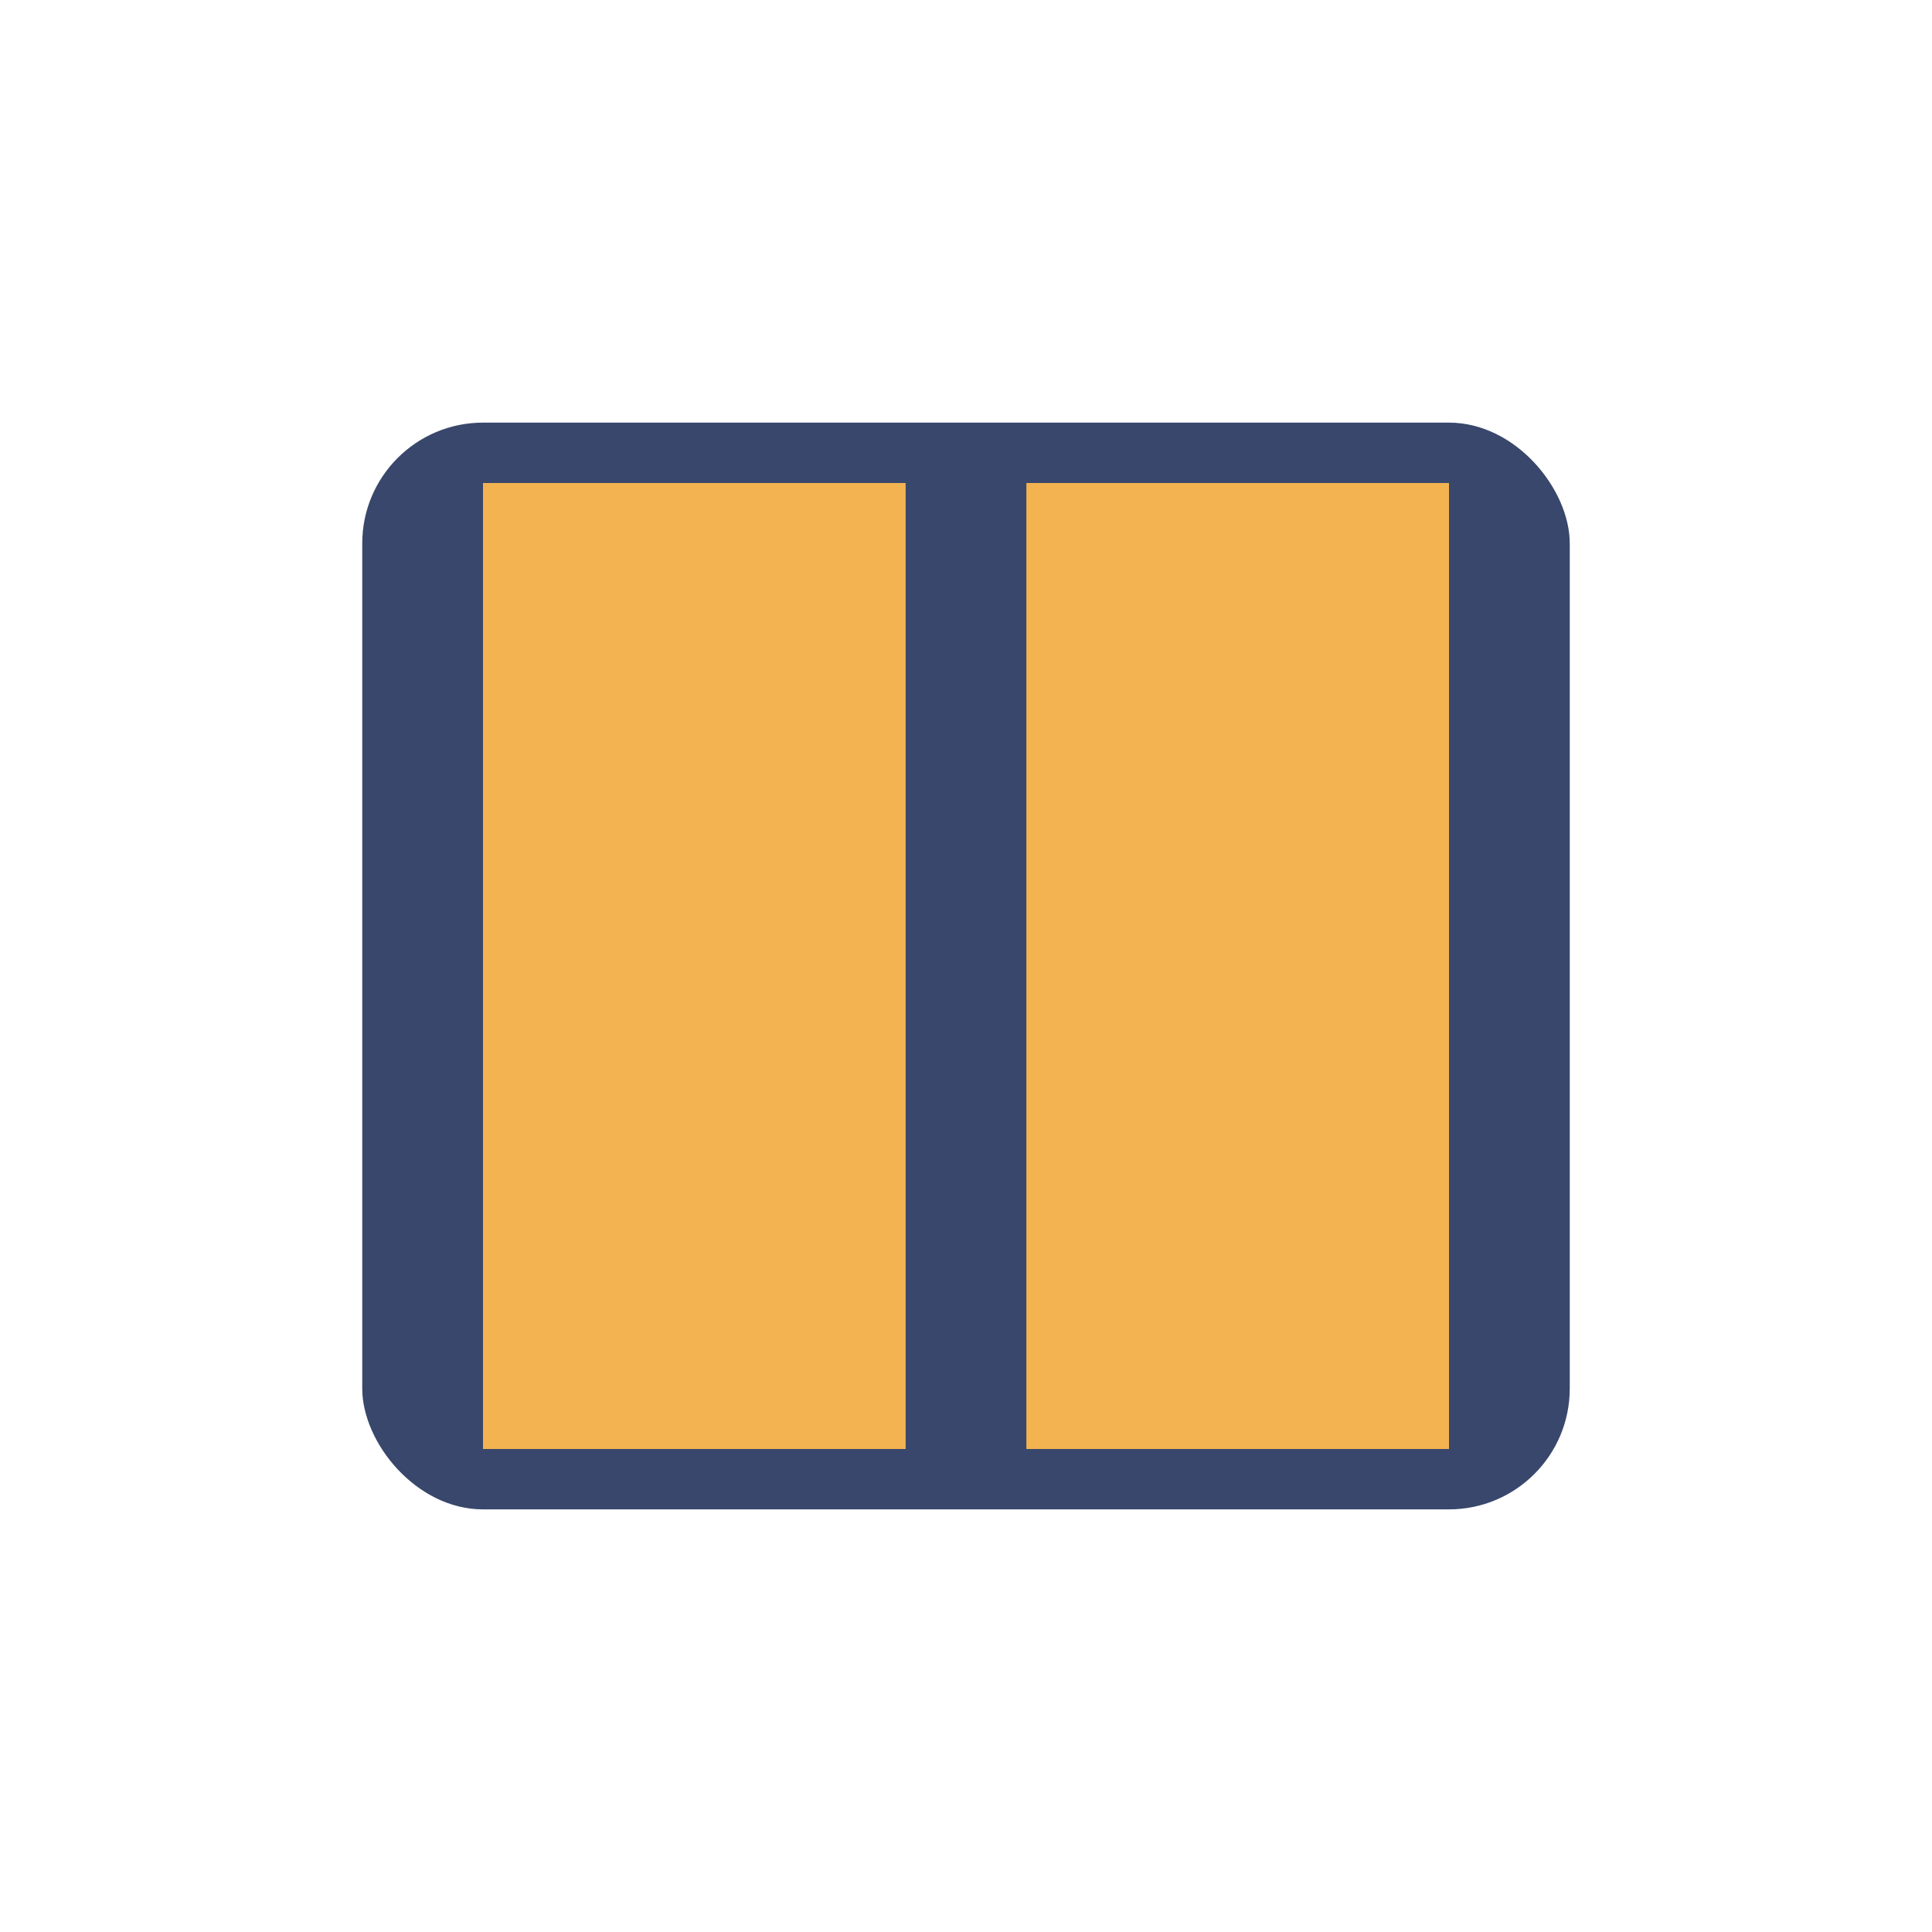
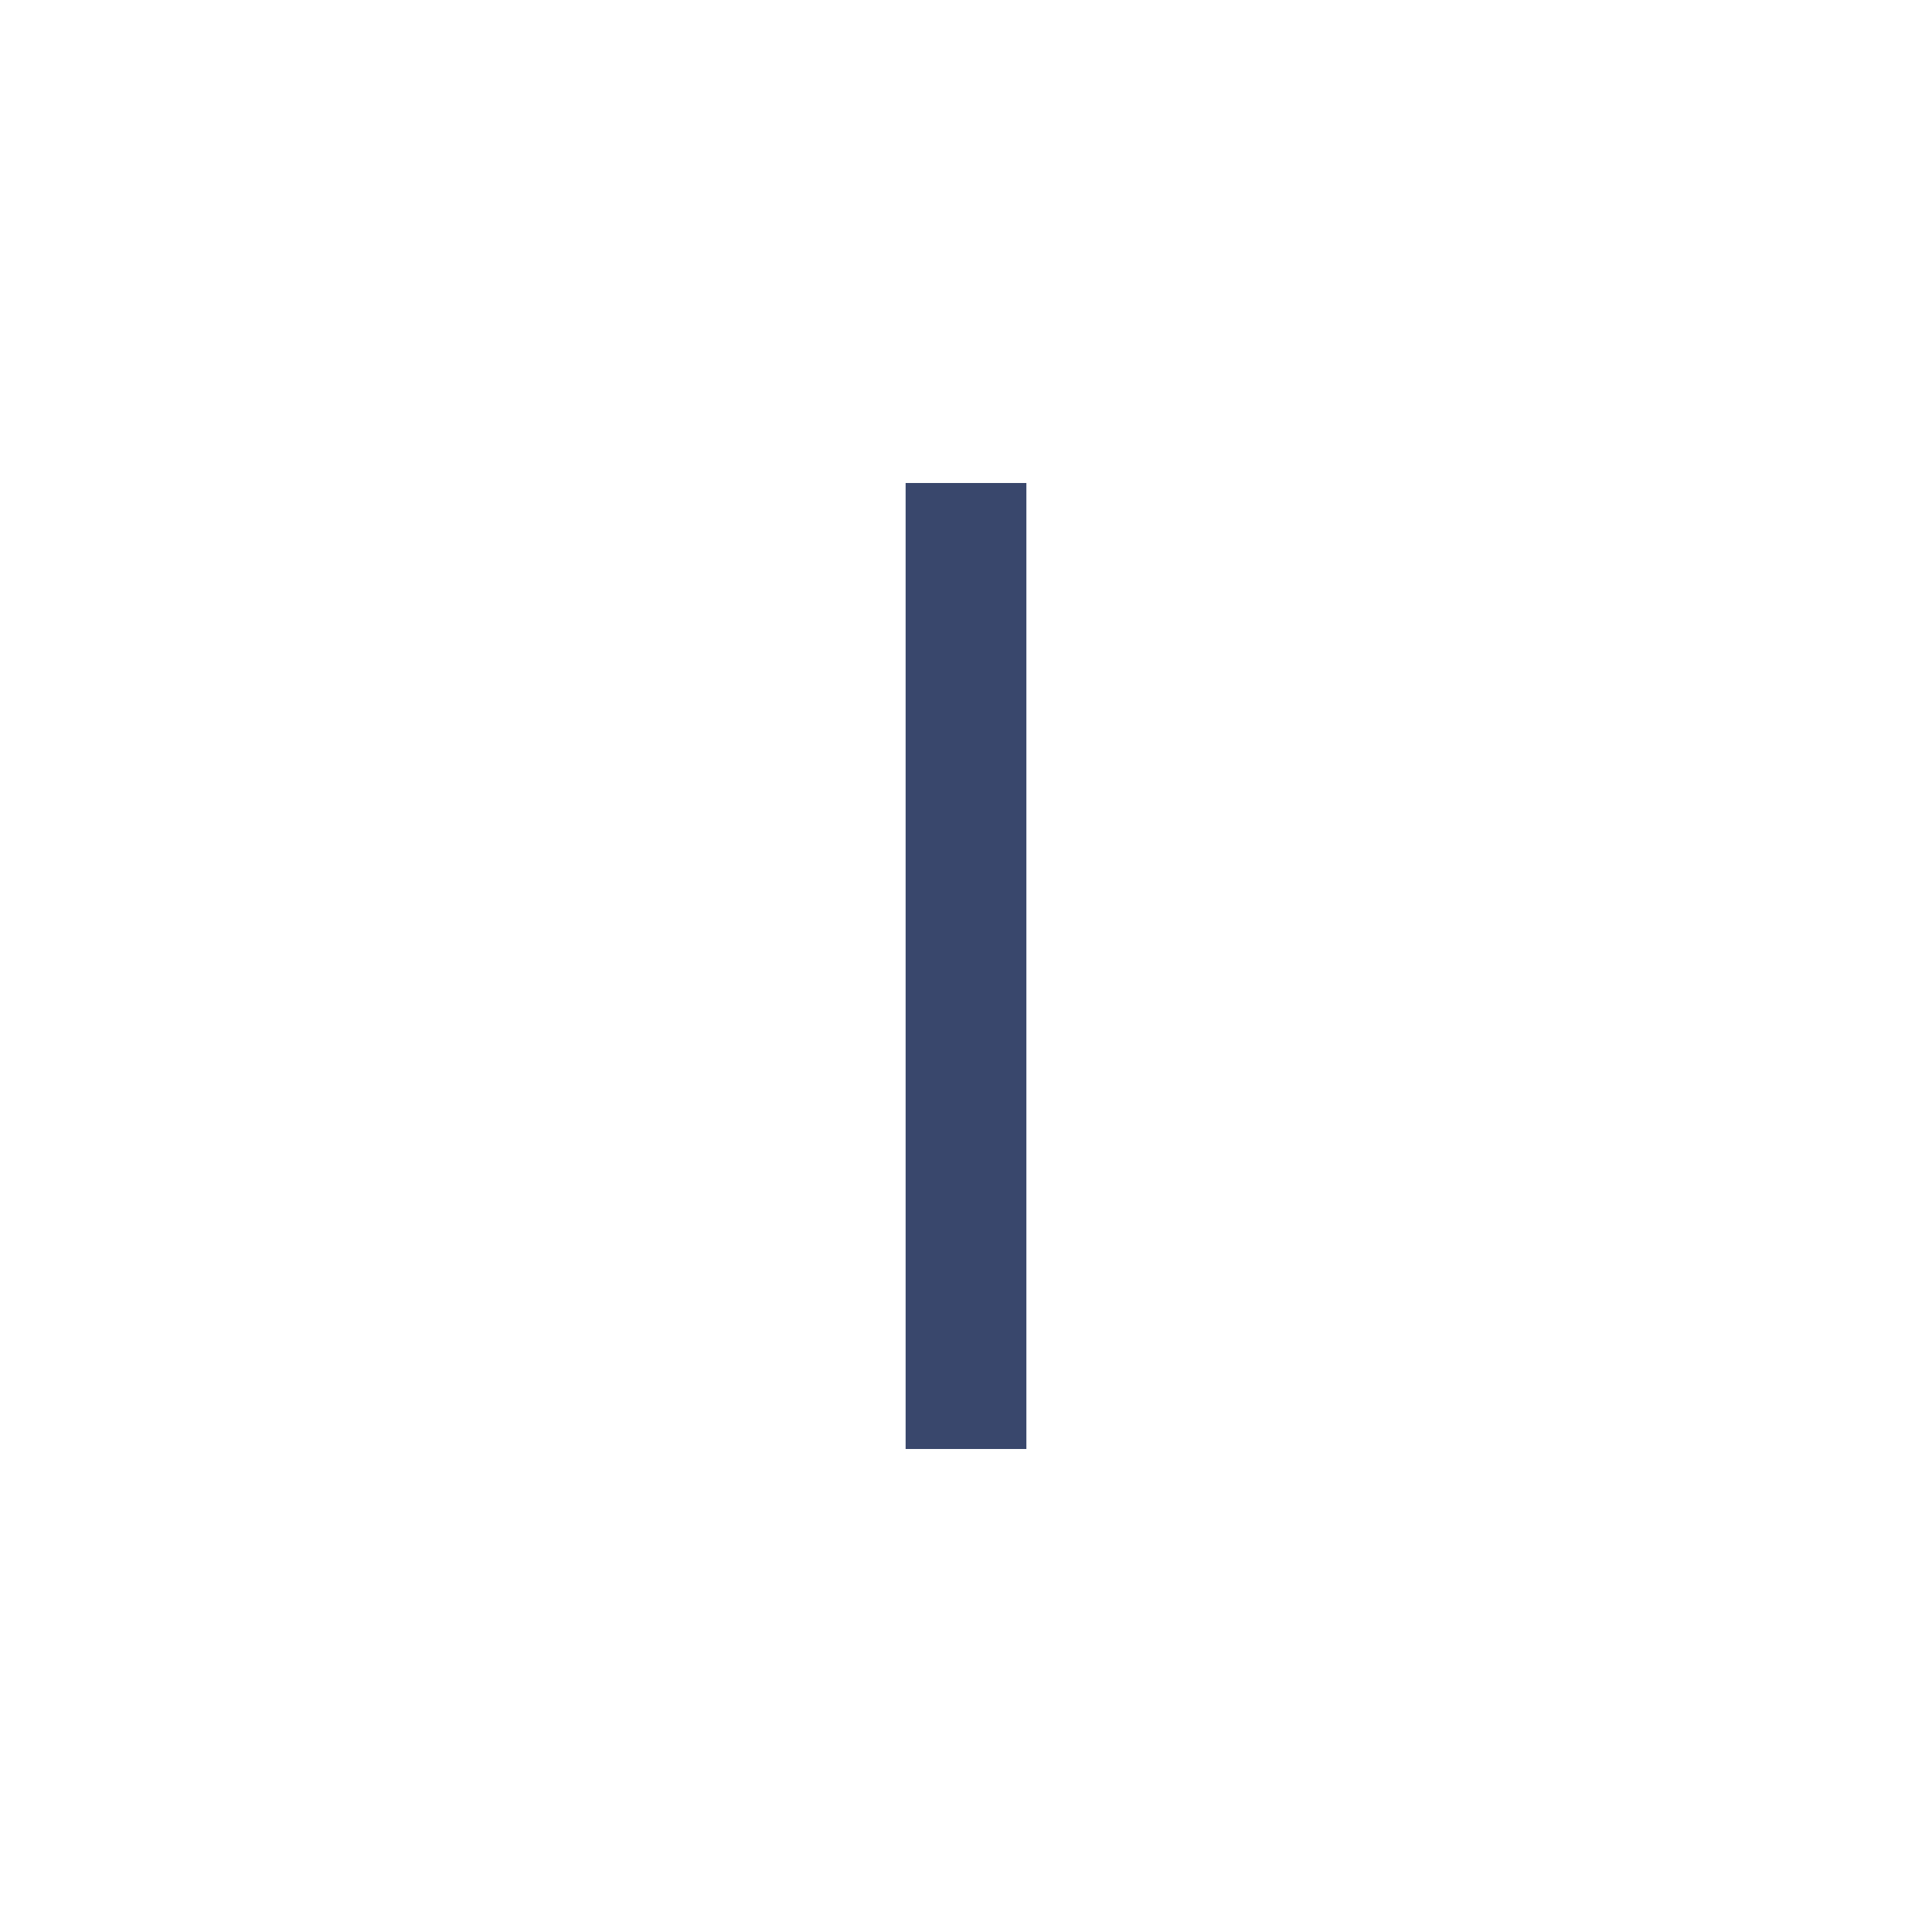
<svg xmlns="http://www.w3.org/2000/svg" width="32" height="32" viewBox="0 0 32 32">
-   <rect x="6" y="7" width="20" height="18" rx="2" fill="#39476C" />
-   <rect x="8" y="8" width="16" height="16" fill="#F3B351" />
  <path d="M16 8v16" stroke="#39476C" stroke-width="2" />
</svg>